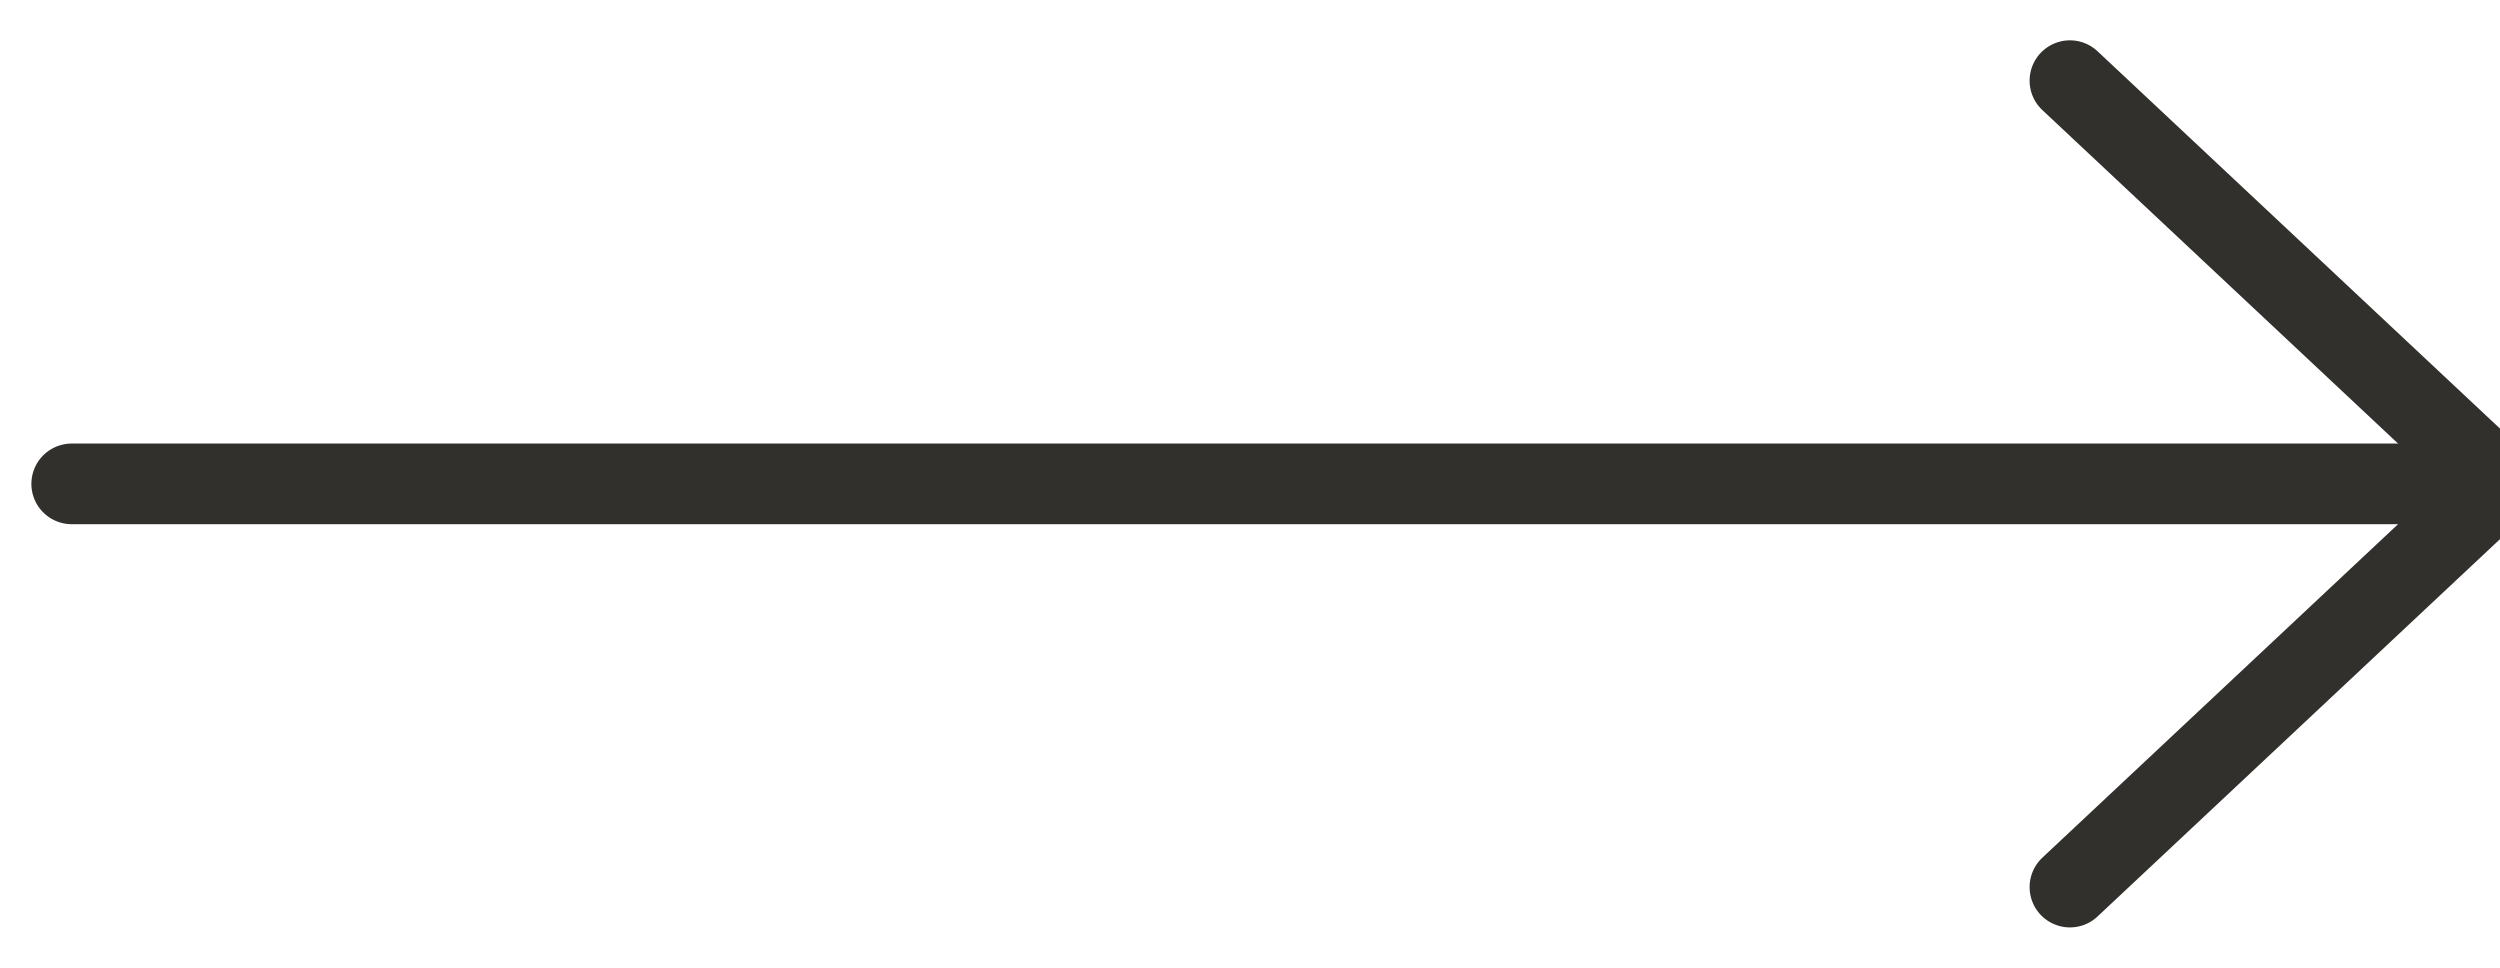
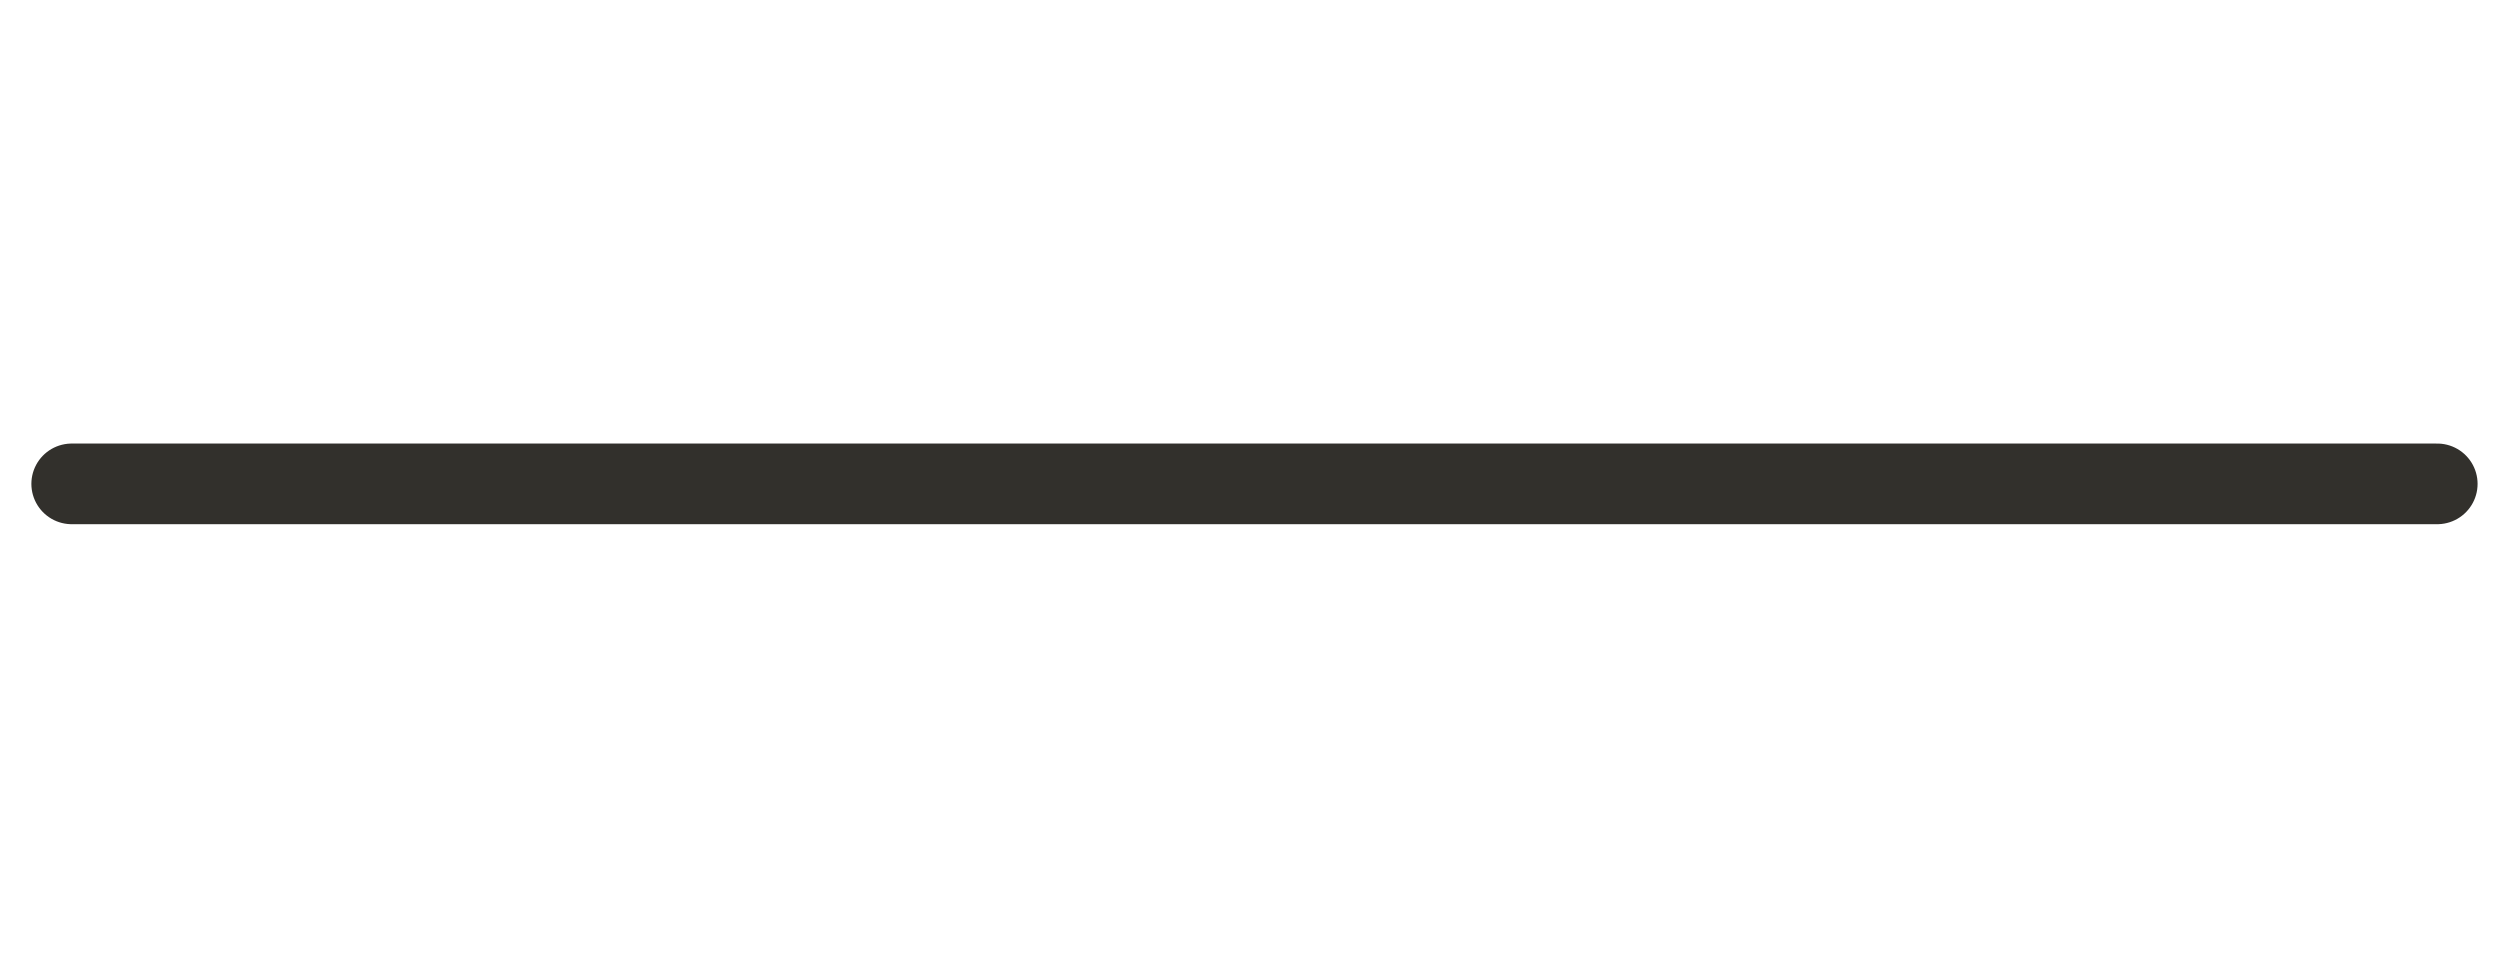
<svg xmlns="http://www.w3.org/2000/svg" width="31" height="12" viewBox="0 0 31 12" version="1.1">
  <g id="Page-1" stroke="none" stroke-width="1" fill="none" fill-rule="evenodd" stroke-linecap="round">
    <g id="DESKTOP_HOMEPAGE" transform="translate(-1060 -499)" stroke="#32302C">
      <g id="HEADER" transform="translate(0 92)">
        <g id="Group-6" transform="translate(659)">
          <g id="Text" transform="translate(0 78)">
            <g id="Copy-Block">
              <g id="Cont.-Reading-Arrow-" transform="rotate(-180 216 170)">
                <path id="Stroke-1" stroke-linejoin="round" d="M30.111 5H.778" />
-                 <path id="Stroke-3" d="M5.333 0L0 5l5.333 5" />
              </g>
            </g>
          </g>
        </g>
      </g>
    </g>
  </g>
</svg>